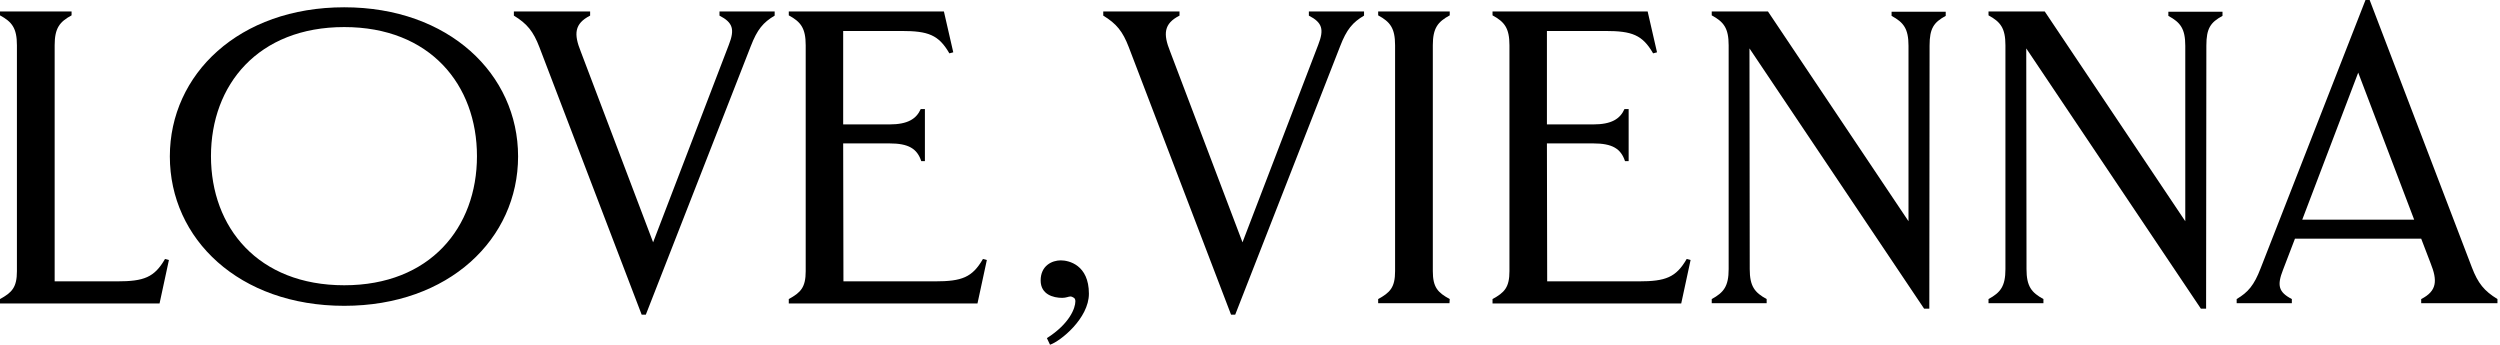
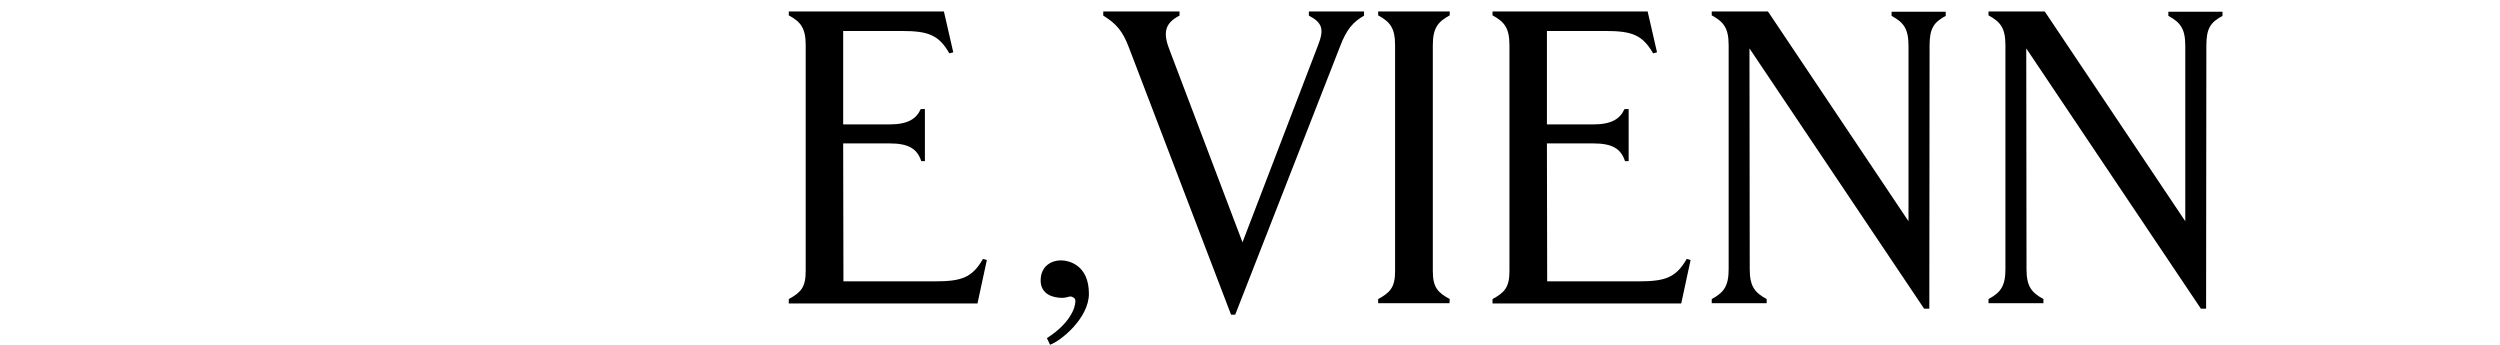
<svg xmlns="http://www.w3.org/2000/svg" width="863" height="119" viewBox="0 0 863 119" fill="none">
-   <path d="M0 104.76V103.232C4.133 100.986 5.84 99.189 5.84 93.619V15.633C5.84 9.703 4.133 7.547 0 5.301V3.953H24.707V5.301C20.575 7.547 18.868 9.703 18.868 15.633V97.123H40.431C49.685 97.123 53.278 95.775 56.962 89.396L58.31 89.756L55.075 104.76H0Z" fill="black" />
-   <path d="M118.827 105.568C82.529 105.568 58.63 82.478 58.63 53.997C58.63 25.606 82.529 2.516 118.827 2.516C154.945 2.516 178.843 25.606 178.843 53.997C178.843 82.478 154.945 105.568 118.827 105.568ZM118.827 98.471C148.476 98.471 164.648 78.525 164.648 53.907C164.648 29.29 148.476 9.344 118.827 9.344C89.088 9.344 72.826 29.29 72.826 53.907C72.826 78.525 89.088 98.471 118.827 98.471Z" fill="black" />
-   <path d="M248.366 3.953H267.414V5.391C263.46 7.727 261.394 10.152 259.148 15.992L222.94 108.623H221.503L186.193 16.262C184.127 10.871 181.971 8.176 177.388 5.391V3.953H203.713V5.391C198.233 8.176 198.053 11.77 200.479 17.789L225.456 83.646L251.601 15.453C253.667 10.152 253.038 7.817 248.366 5.391V3.953Z" fill="black" />
  <path d="M272.287 104.76V103.232C276.42 100.986 278.127 99.189 278.127 93.619V15.633C278.127 9.703 276.42 7.547 272.287 5.301V3.953H325.835L329.069 18.059L327.721 18.418C324.038 12.039 320.444 10.692 311.19 10.692H291.064V42.946H307.057C313.346 42.946 316.311 41.059 317.838 37.645H319.276V55.614H318.018C316.581 51.302 313.616 49.505 307.057 49.505H291.064L291.154 97.123H322.78C332.034 97.123 335.628 95.775 339.311 89.396L340.659 89.756L337.425 104.76H272.287Z" fill="black" />
  <path d="M451.821 3.953H470.868V5.391C466.915 7.727 464.849 10.152 462.603 15.992L426.395 108.623H424.957L389.648 16.262C387.582 10.871 385.425 8.176 380.843 5.391V3.953H407.168V5.391C401.687 8.176 401.508 11.77 403.934 17.789L428.911 83.646L455.056 15.453C457.122 10.152 456.493 7.817 451.821 5.391V3.953Z" fill="black" />
  <path d="M475.742 104.67V103.232C479.874 100.986 481.582 99.189 481.582 93.619V15.633C481.582 9.703 479.874 7.547 475.742 5.301V3.953H500.449V5.301C496.316 7.547 494.609 9.703 494.609 15.633V93.619C494.609 99.189 496.316 100.986 500.449 103.232L500.359 104.67H475.742Z" fill="black" />
  <path d="M515.22 104.76V103.232C519.353 100.986 521.06 99.189 521.06 93.619V15.633C521.06 9.703 519.353 7.547 515.22 5.301V3.953H568.768L572.002 18.059L570.655 18.418C566.971 12.039 563.377 10.692 554.123 10.692H533.998V42.946H549.99C556.279 42.946 559.244 41.059 560.772 37.645H562.209V55.614H560.951C559.514 51.302 556.549 49.505 549.99 49.505H533.998L534.087 97.123H565.713C574.967 97.123 578.561 95.775 582.245 89.396L583.592 89.756L580.358 104.76H515.22Z" fill="black" />
  <path d="M652.974 4.043H671.662V5.481C667.529 7.727 666.091 9.793 666.091 15.723L666.002 106.557H664.205L603.918 16.711L604.008 92.9C604.008 98.83 605.715 100.986 609.848 103.232V104.67H590.891V103.232C595.024 100.986 596.731 98.83 596.731 92.9V15.633C596.731 9.703 595.024 7.547 590.891 5.301V3.953H610.297L658.814 76.369V15.813C658.814 9.883 657.107 7.727 652.974 5.481V4.043Z" fill="black" />
  <path d="M748.518 4.043H767.206V5.481C763.073 7.727 761.636 9.793 761.636 15.723L761.546 106.557H759.749L699.463 16.711L699.552 92.9C699.552 98.83 701.259 100.986 705.392 103.232V104.67H686.435V103.232C690.568 100.986 692.275 98.83 692.275 92.9V15.633C692.275 9.703 690.568 7.547 686.435 5.301V3.953H705.841L754.358 76.369V15.813C754.358 9.883 752.651 7.727 748.518 5.481V4.043Z" fill="black" />
-   <path d="M853.316 92.361C855.383 97.752 857.539 100.447 862.121 103.232V104.67H835.796V103.232C841.277 100.447 841.457 96.853 839.031 90.834L835.796 82.388H792.221L788.088 93.17C786.022 98.471 786.471 100.807 791.143 103.232V104.67H772.096V103.232C776.049 100.896 778.116 98.471 780.362 92.631L816.569 0H818.007L853.316 92.361ZM794.737 75.83H833.371L814.054 25.067L794.737 75.83Z" fill="black" />
  <path d="M362.468 119C362.109 118.281 361.749 117.442 361.389 116.723C369.299 111.689 371.217 106.296 371.217 104.019C371.217 103.54 371.097 103.061 370.737 102.821C370.378 102.581 369.898 102.342 369.539 102.342C368.82 102.342 368.101 102.821 366.663 102.821C363.547 102.821 359.232 101.623 359.232 96.829C359.232 91.675 363.187 89.878 366.183 89.878C368.94 89.878 375.891 91.436 375.891 101.383C375.891 109.892 366.063 117.802 362.468 119Z" fill="black" />
</svg>